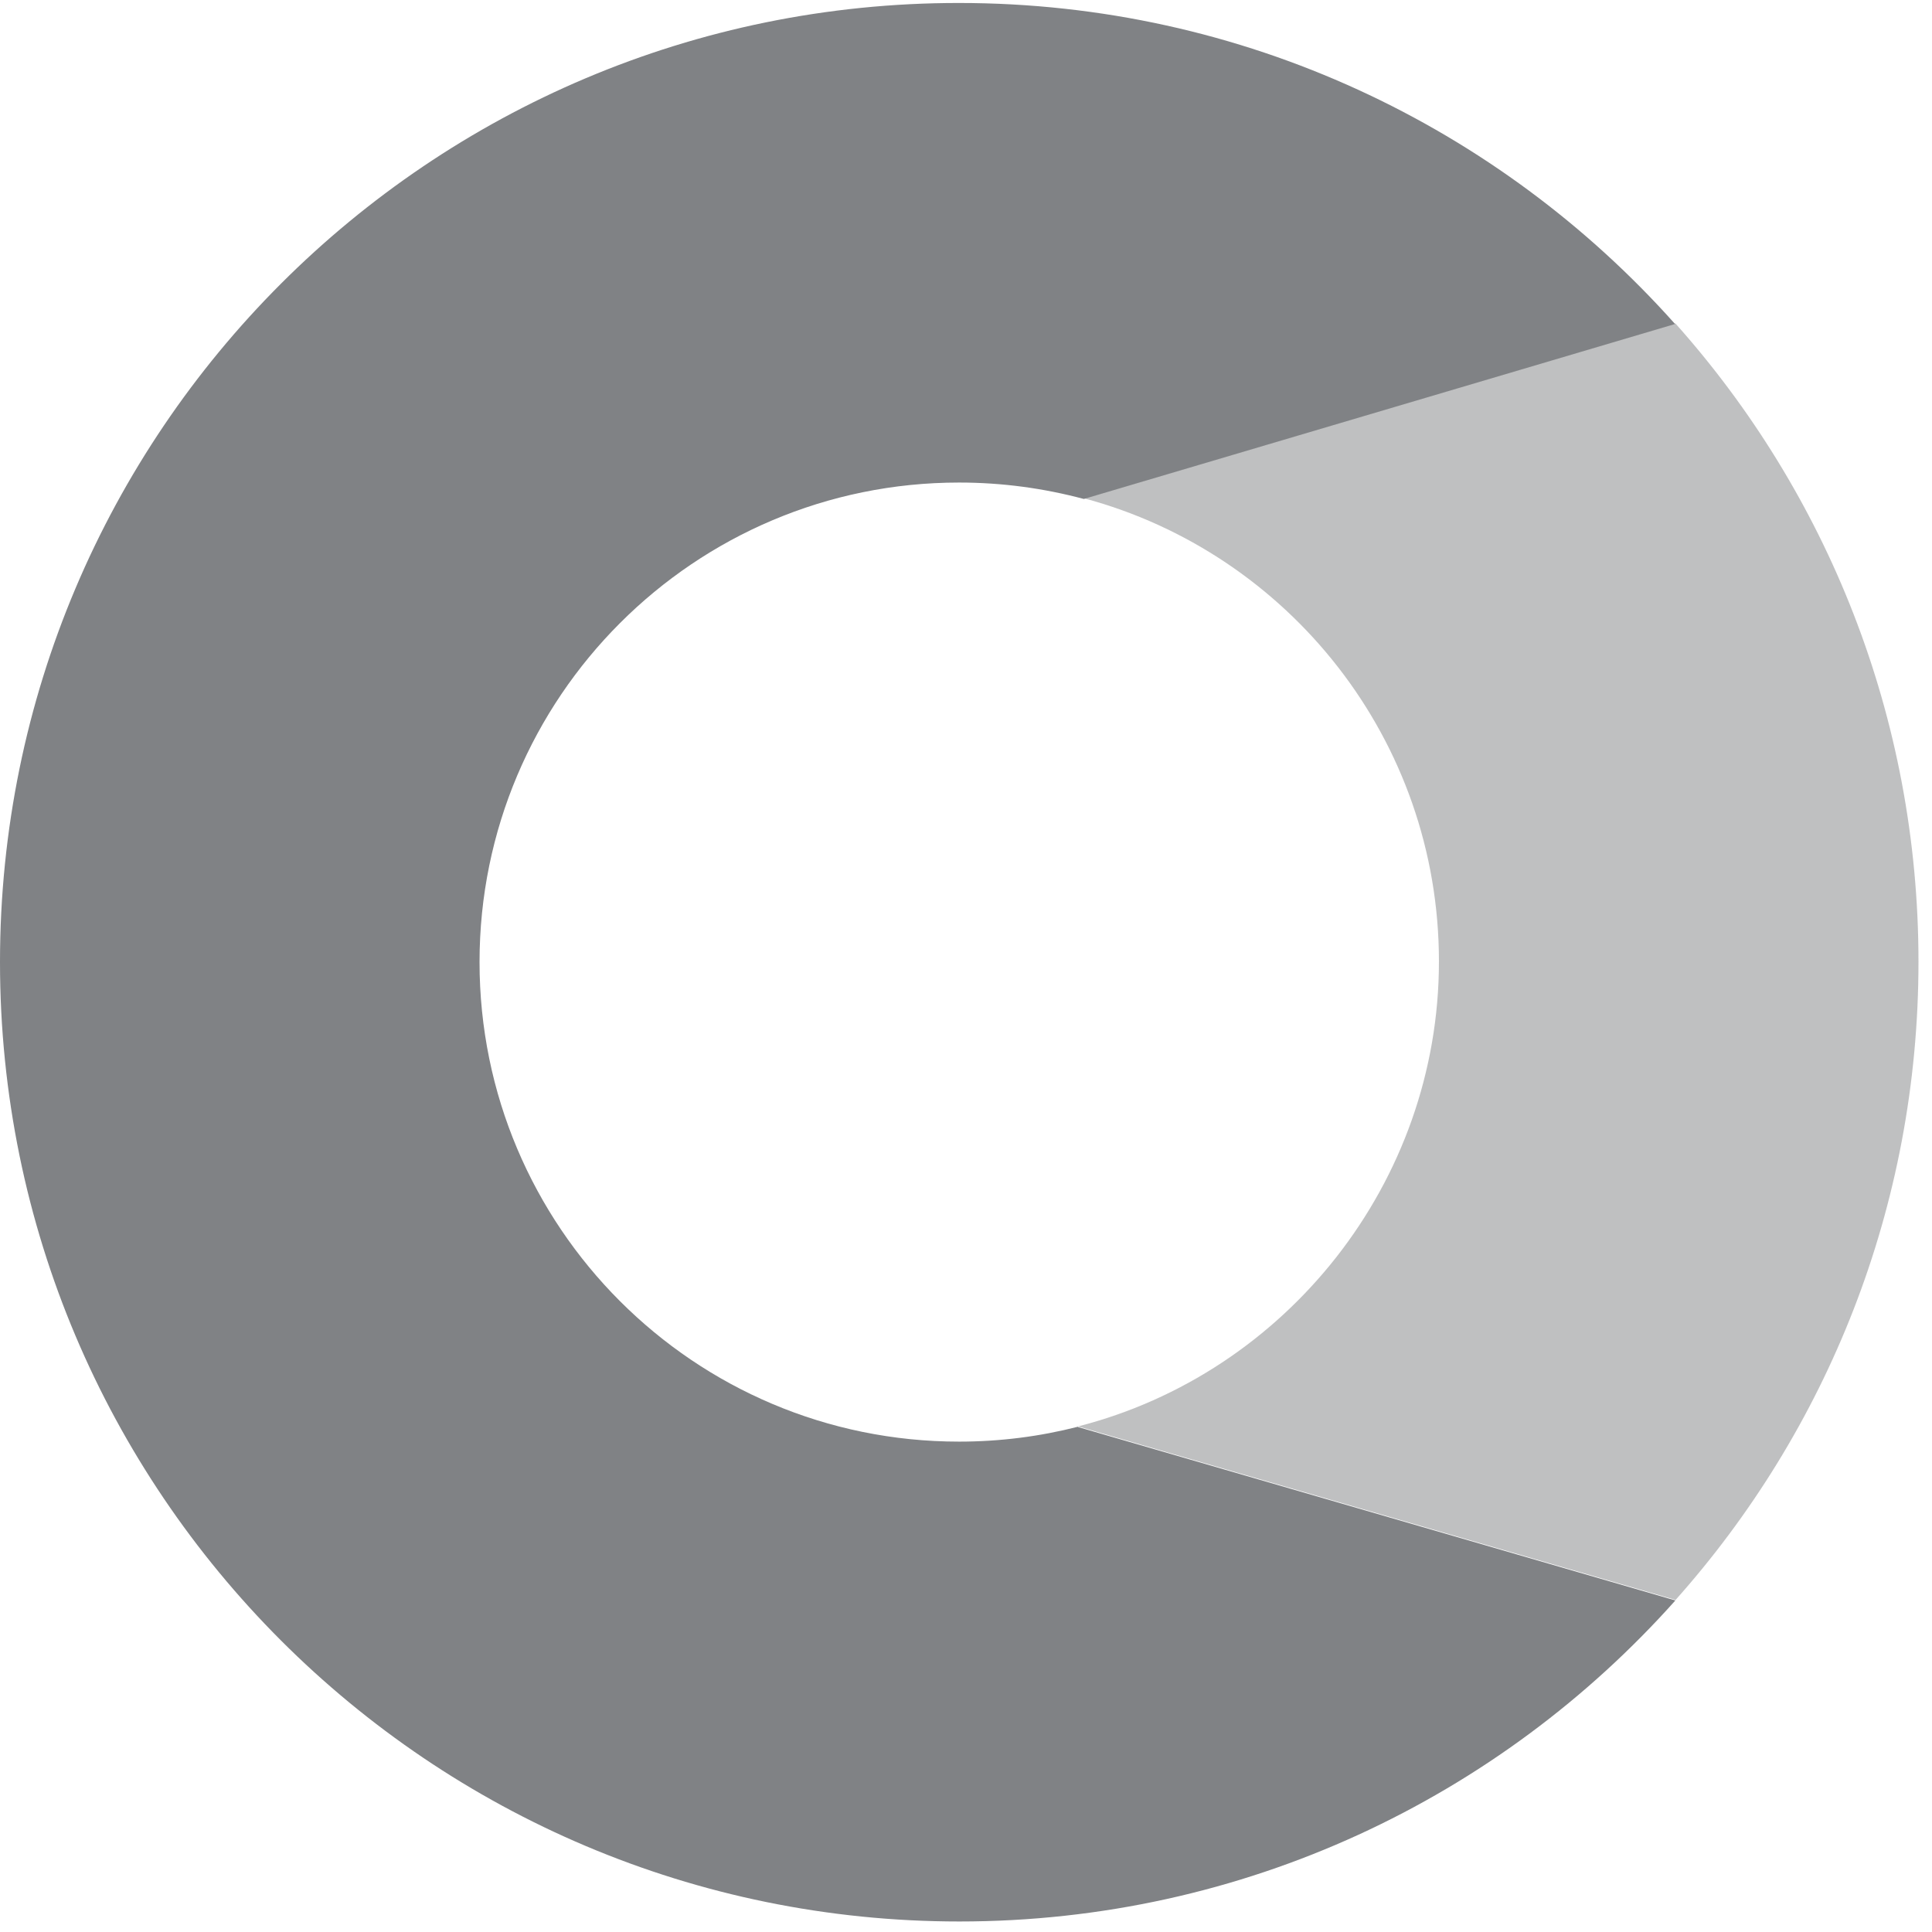
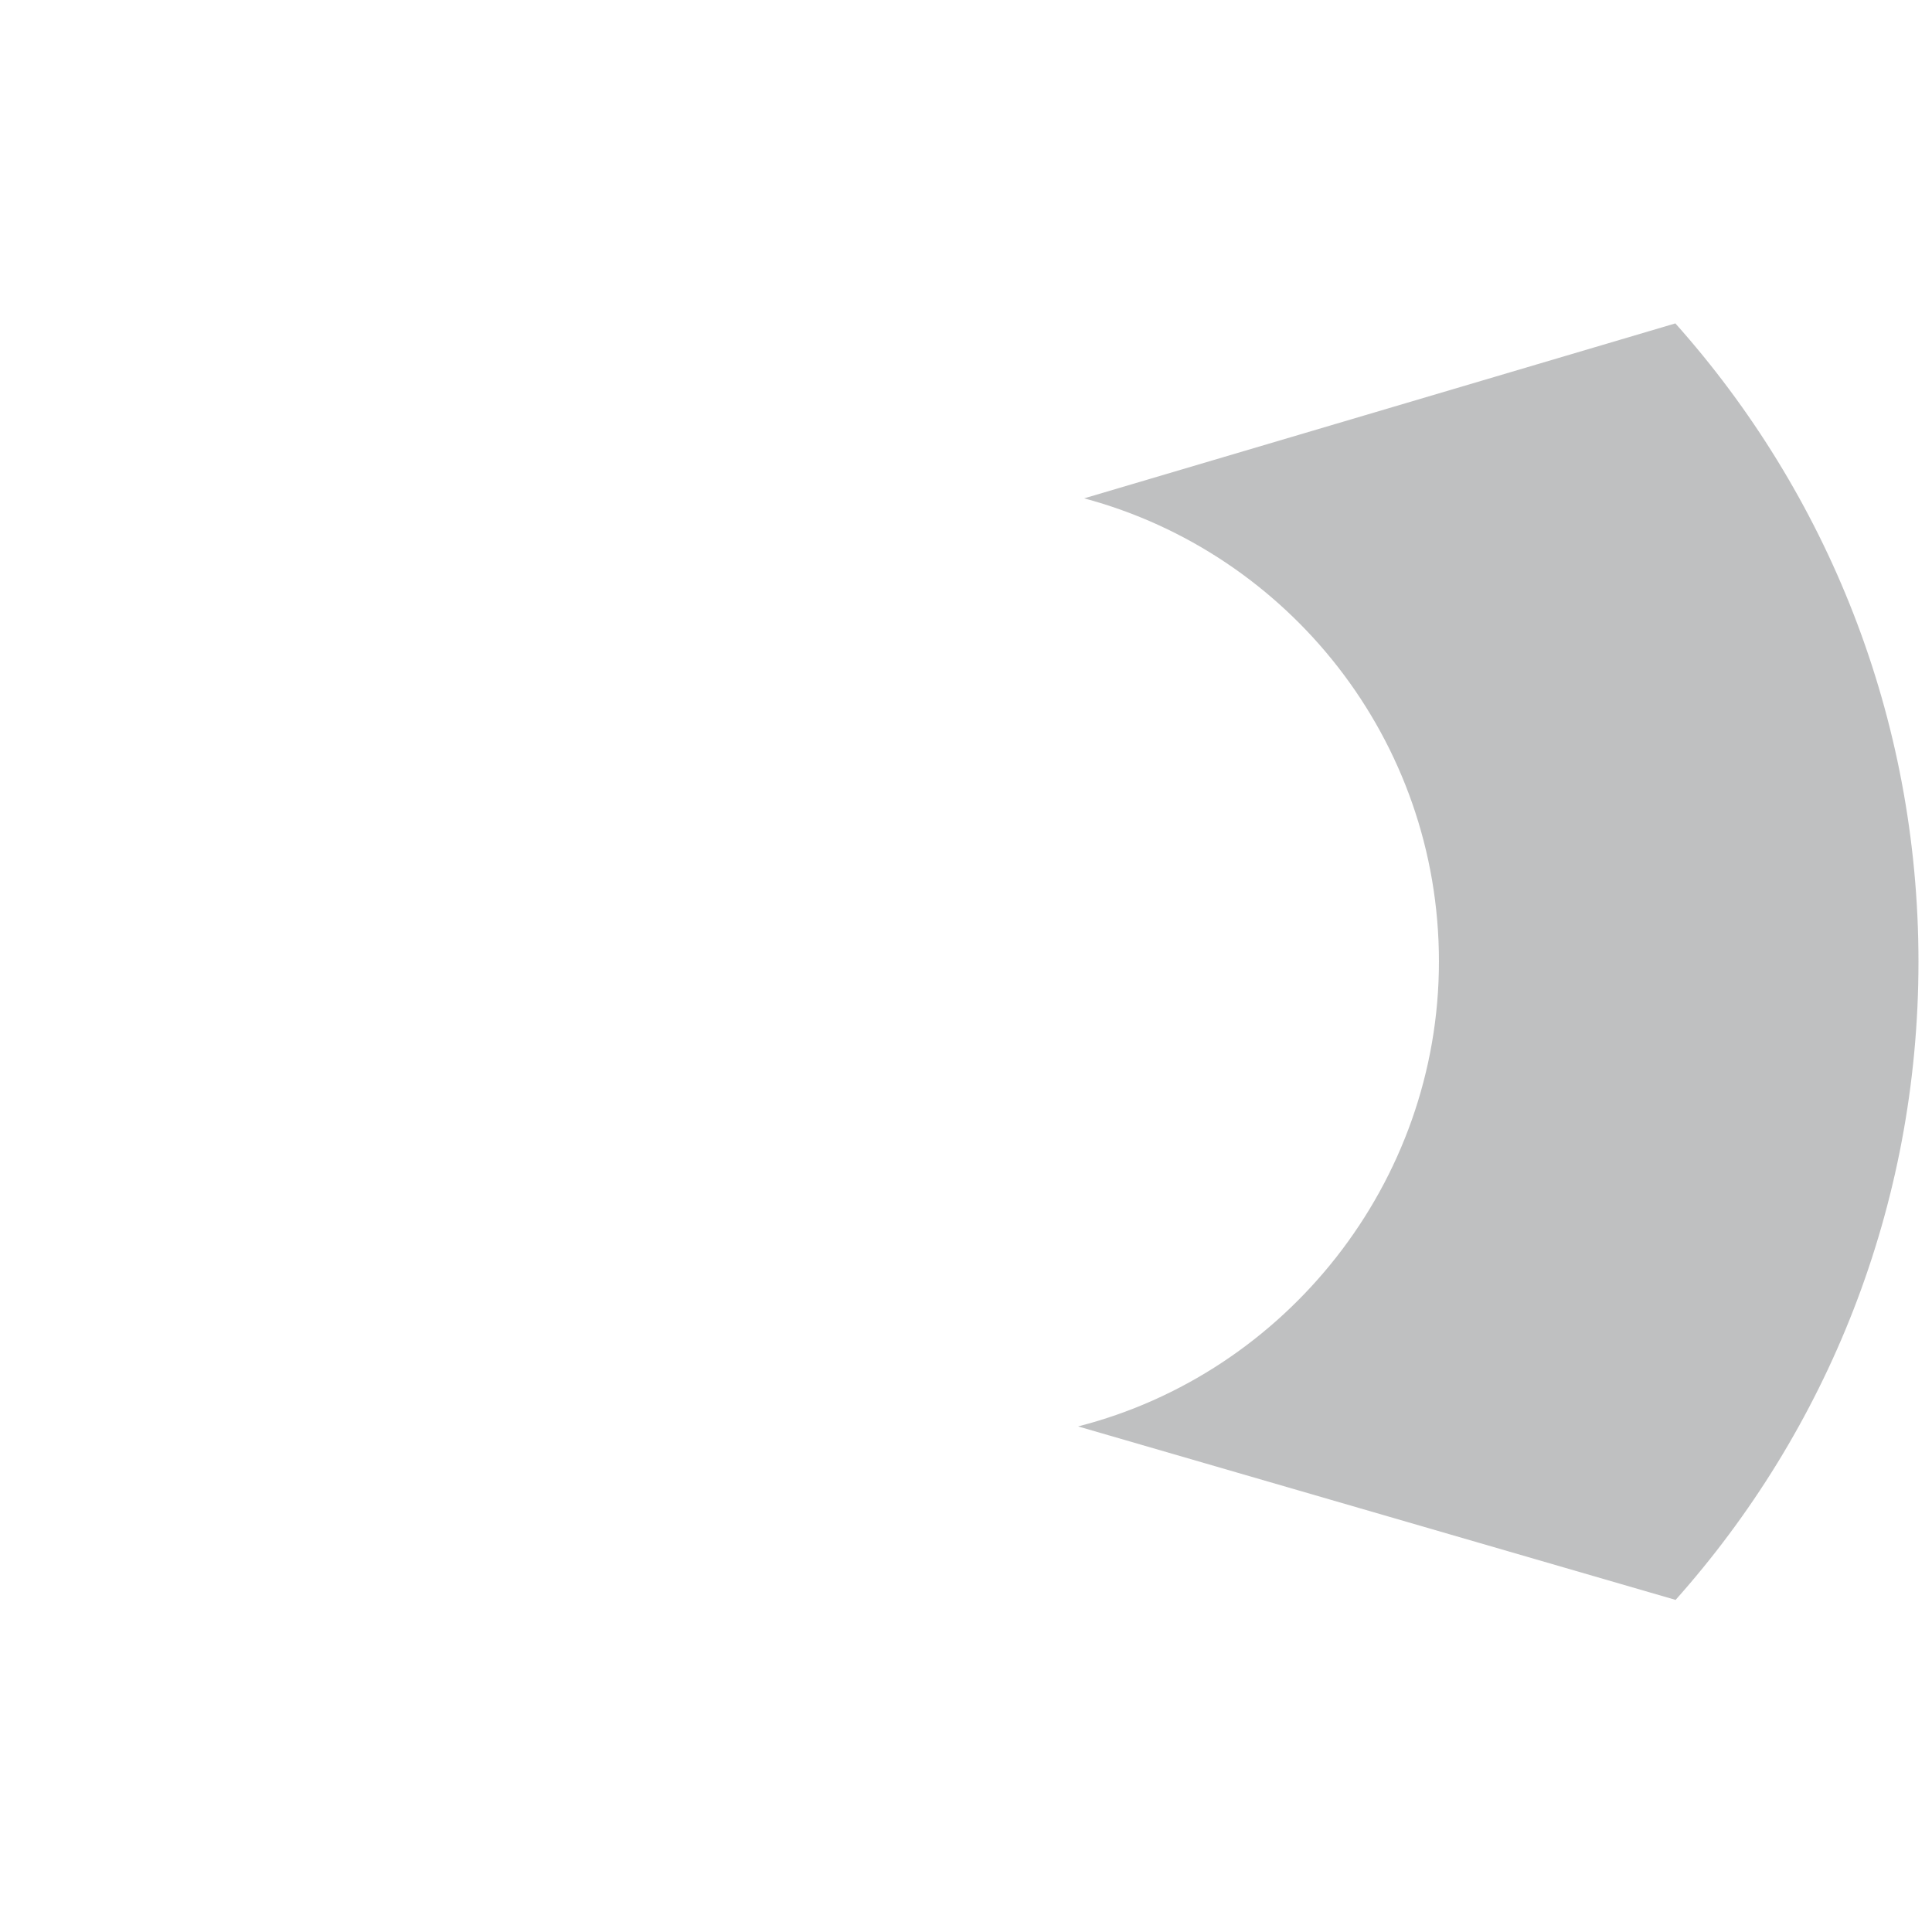
<svg xmlns="http://www.w3.org/2000/svg" width="72" height="72" viewBox="0 0 72 72" fill="none">
-   <path d="M40.176 53.169C38.759 53.532 37.273 53.725 35.742 53.725C25.866 53.725 17.871 45.719 17.871 35.854C17.871 25.988 25.877 17.983 35.742 17.983C37.353 17.983 38.906 18.198 40.392 18.595L62.425 12.075C55.882 4.738 46.345 0.111 35.742 0.111C16.012 0.1 0 16.1 0 35.854C0 55.607 16.012 71.608 35.754 71.608C46.368 71.608 55.893 66.981 62.436 59.644L40.176 53.181V53.169Z" fill="#808285" />
  <path d="M62.436 59.633C68.071 53.317 71.496 44.982 71.496 35.842C71.496 26.703 68.071 18.368 62.436 12.052L40.403 18.572C48.023 20.613 53.625 27.576 53.625 35.831C53.625 44.086 47.91 51.185 40.176 53.158L62.436 59.621V59.633Z" fill="#808285" fill-opacity="0.5" />
</svg>